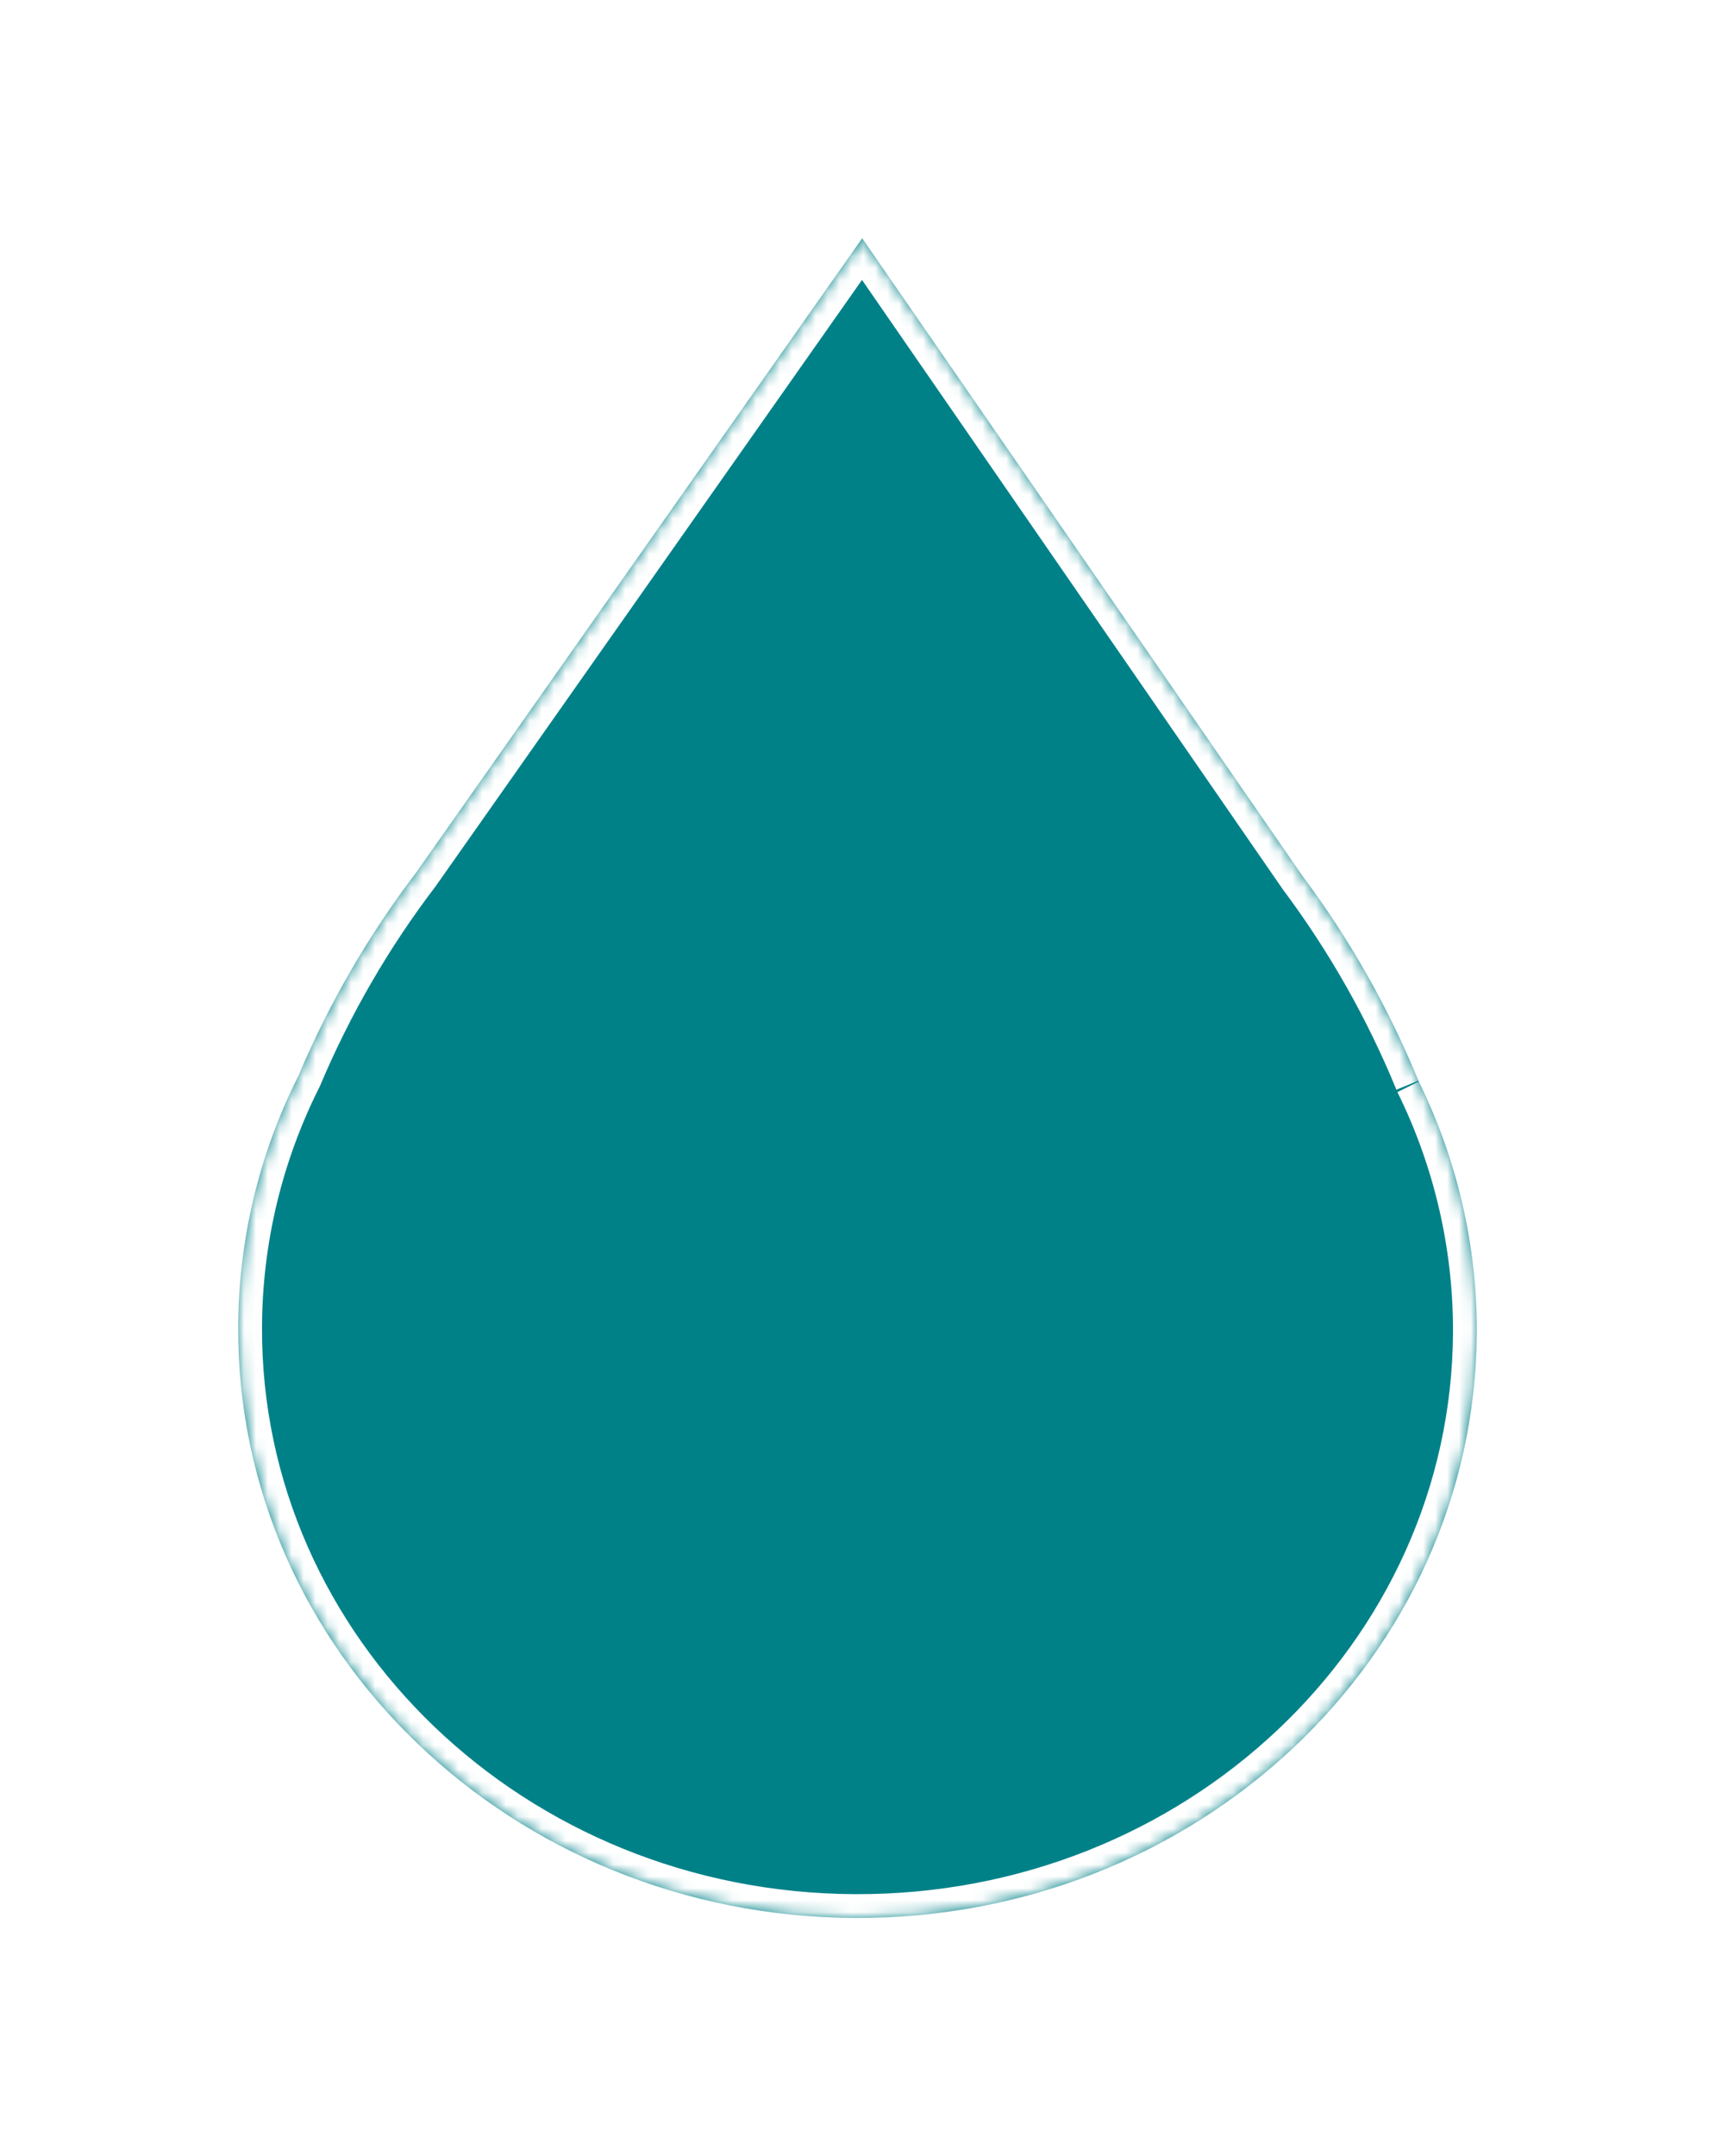
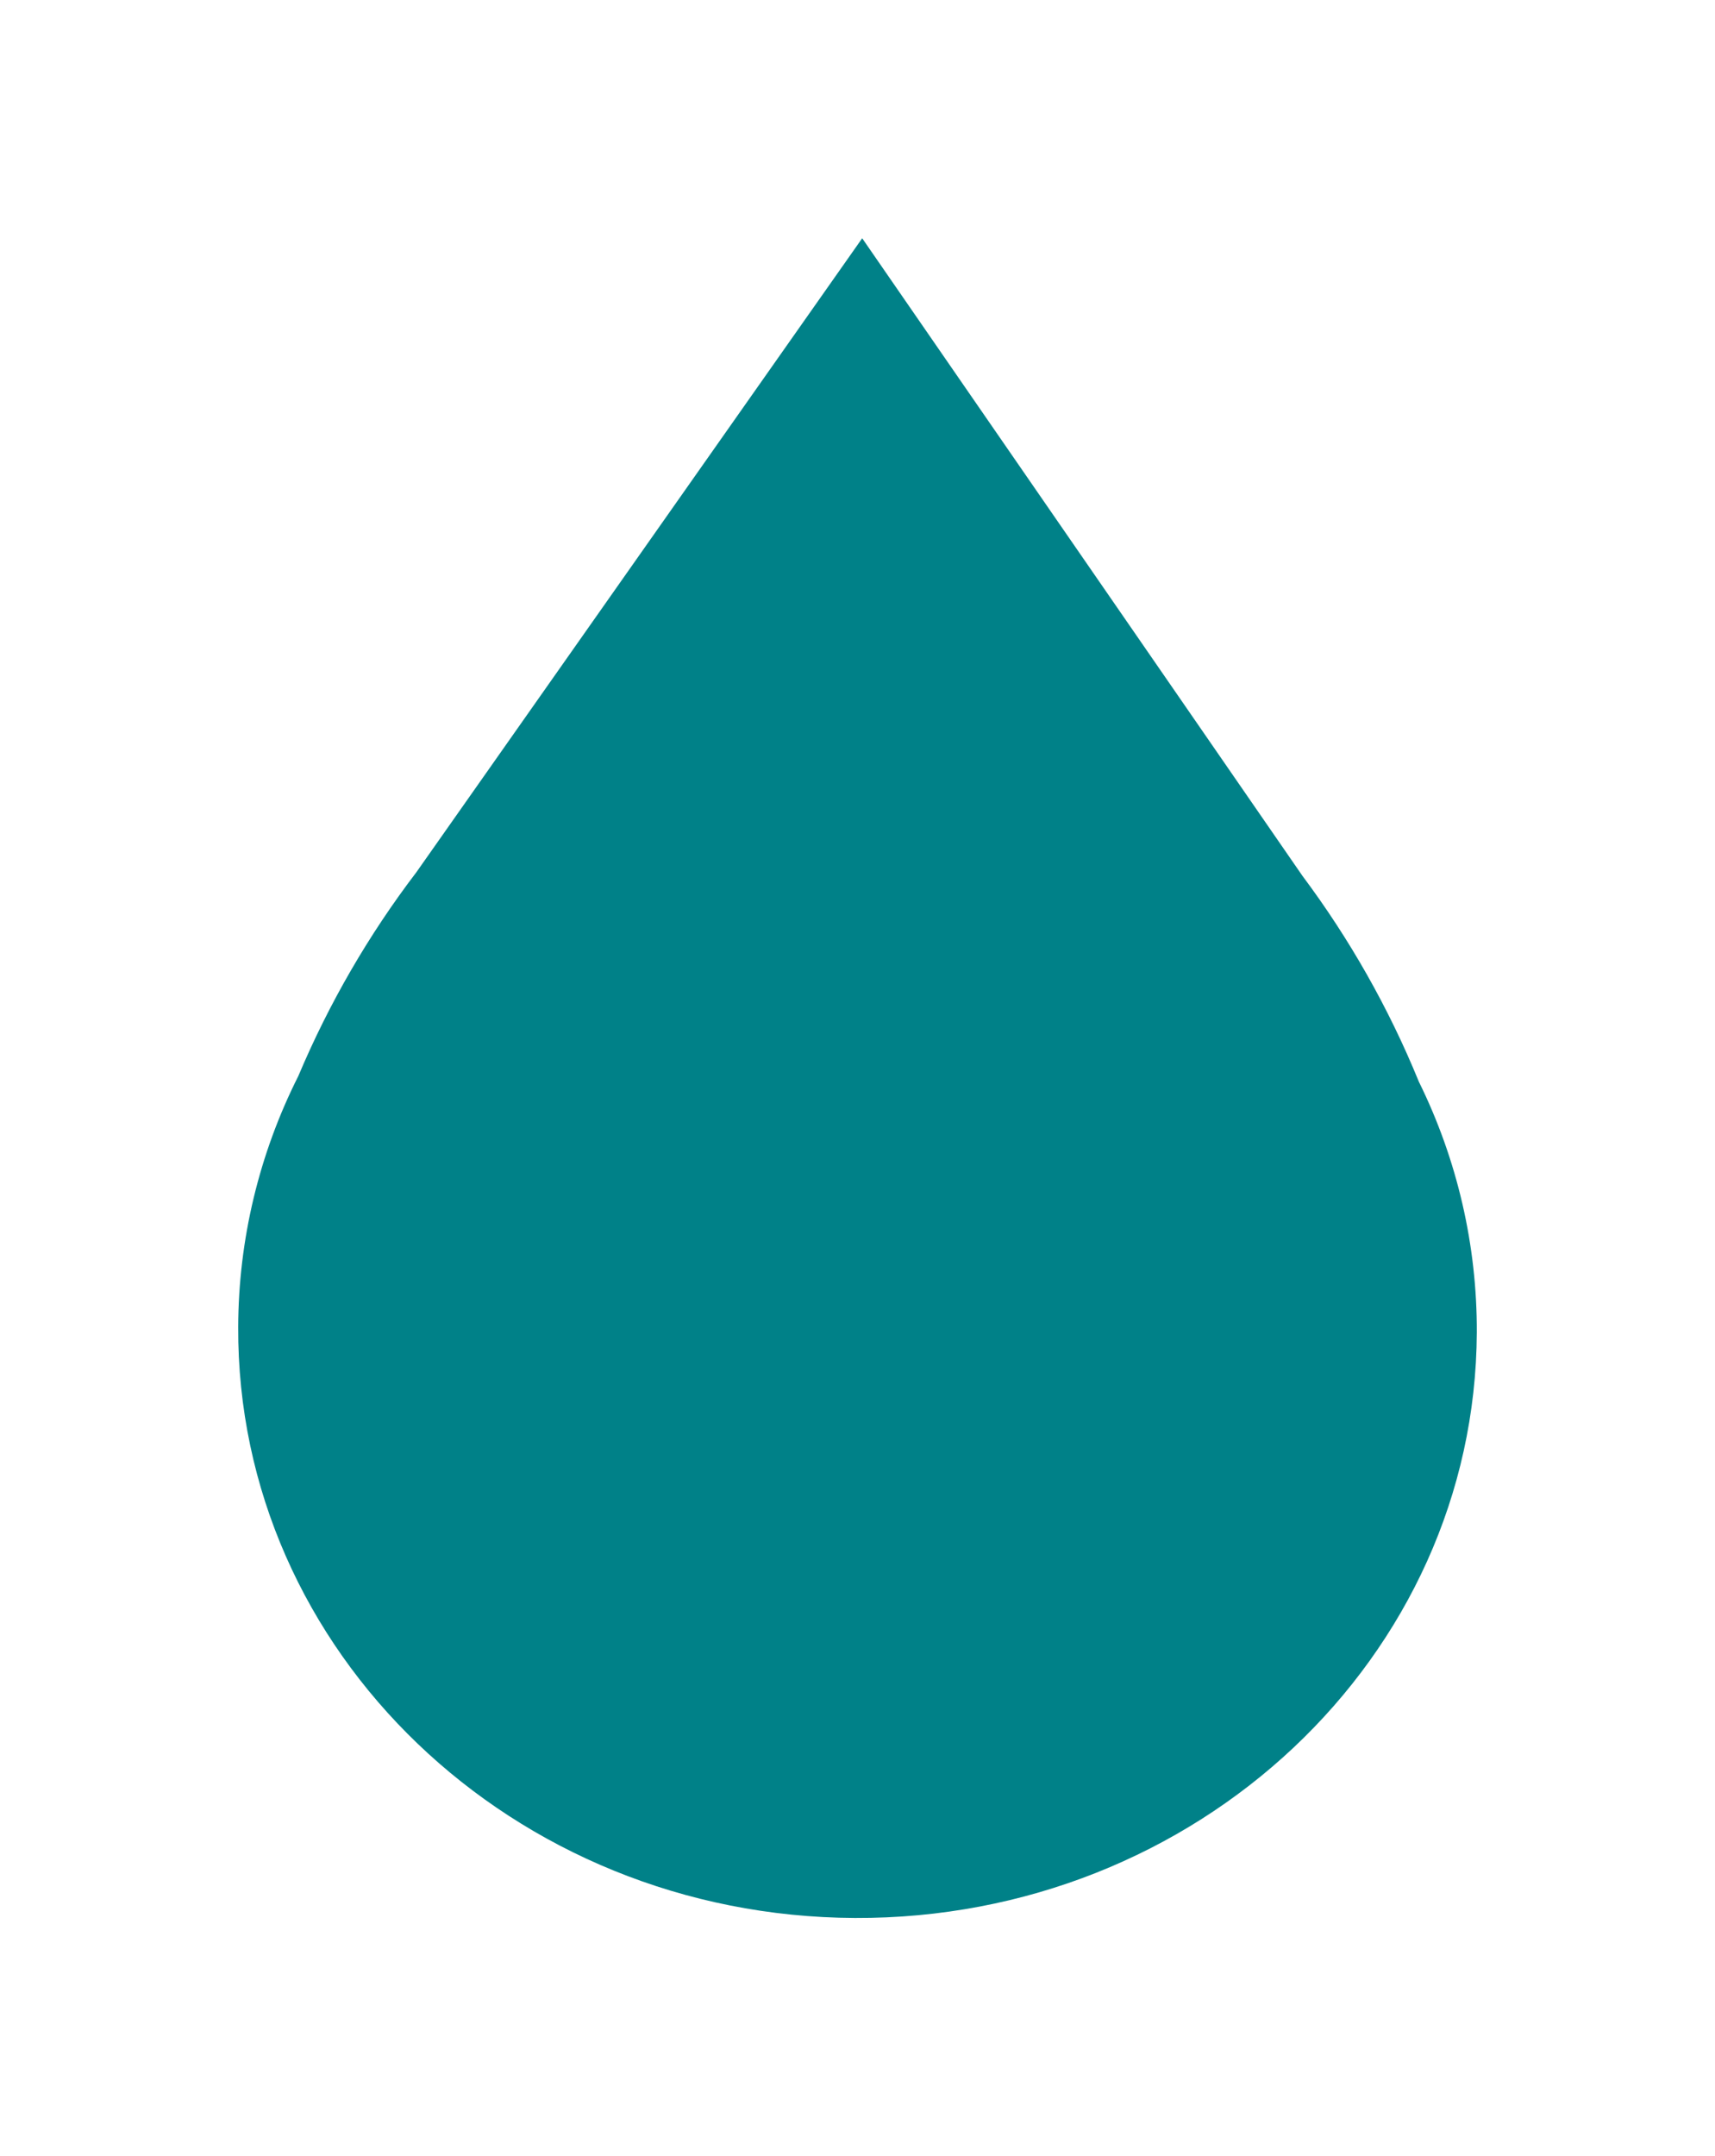
<svg xmlns="http://www.w3.org/2000/svg" width="144" height="181" viewBox="0 0 144 181" fill="none">
  <g filter="url(#filter0_d_0_703)">
    <mask id="path-1-inside-1_0_703" fill="white">
-       <path d="M119.099 80.714C116.591 74.595 113.318 68.816 109.355 63.515L72.394 10L34.966 63.21C30.951 68.479 27.618 74.23 25.047 80.329C21.751 86.867 20.023 94.077 20 101.392C19.877 128.665 43.061 150.876 71.781 150.999C100.501 151.123 123.876 129.123 124 101.85C124.029 94.549 122.361 87.339 119.128 80.787" />
+       <path d="M119.099 80.714C116.591 74.595 113.318 68.816 109.355 63.515L72.394 10L34.966 63.21C21.751 86.867 20.023 94.077 20 101.392C19.877 128.665 43.061 150.876 71.781 150.999C100.501 151.123 123.876 129.123 124 101.85C124.029 94.549 122.361 87.339 119.128 80.787" />
    </mask>
    <path d="M119.099 80.714C116.591 74.595 113.318 68.816 109.355 63.515L72.394 10L34.966 63.21C30.951 68.479 27.618 74.23 25.047 80.329C21.751 86.867 20.023 94.077 20 101.392C19.877 128.665 43.061 150.876 71.781 150.999C100.501 151.123 123.876 129.123 124 101.85C124.029 94.549 122.361 87.339 119.128 80.787" fill="#008188" />
-     <path d="M109.355 63.515L107.71 64.651L107.731 64.682L107.753 64.712L109.355 63.515ZM72.394 10L74.04 8.863L72.409 6.502L70.758 8.849L72.394 10ZM34.966 63.21L36.557 64.422L36.58 64.392L36.602 64.361L34.966 63.21ZM25.047 80.329L26.833 81.23L26.864 81.169L26.89 81.106L25.047 80.329ZM20 101.392L22 101.401L22 101.398L20 101.392ZM124 101.85L126 101.859L126 101.858L124 101.85ZM119.099 80.714L120.949 79.956C118.378 73.68 115.021 67.754 110.957 62.318L109.355 63.515L107.753 64.712C111.615 69.879 114.805 75.51 117.248 81.472L119.099 80.714ZM109.355 63.515L111.001 62.378L74.04 8.863L72.394 10L70.748 11.137L107.71 64.651L109.355 63.515ZM72.394 10L70.758 8.849L33.33 62.059L34.966 63.21L36.602 64.361L74.03 11.151L72.394 10ZM34.966 63.21L33.375 61.998C29.258 67.4 25.841 73.298 23.204 79.552L25.047 80.329L26.89 81.106C29.396 75.162 32.643 69.557 36.557 64.422L34.966 63.21ZM25.047 80.329L23.262 79.429C19.826 86.243 18.024 93.76 18 101.386L20 101.392L22 101.398C22.023 94.394 23.677 87.49 26.833 81.23L25.047 80.329ZM20 101.392L18 101.383C17.871 129.857 42.047 152.872 71.773 152.999L71.781 150.999L71.79 149C44.076 148.88 21.882 127.473 22 101.401L20 101.392ZM71.781 150.999L71.773 152.999C101.498 153.127 125.87 130.333 126 101.859L124 101.85L122 101.841C121.881 127.913 99.504 149.119 71.79 149L71.781 150.999ZM124 101.85L126 101.858C126.03 94.247 124.292 86.732 120.921 79.902L119.128 80.787L117.334 81.672C120.431 87.947 122.028 94.85 122 101.842L124 101.85Z" fill="white" mask="url(#path-1-inside-1_0_703)" />
  </g>
  <defs>
    <filter id="filter0_d_0_703" x="0" y="0" width="144" height="181" filterUnits="userSpaceOnUse" color-interpolation-filters="sRGB">
      <feFlood flood-opacity="0" result="BackgroundImageFix" />
      <feColorMatrix in="SourceAlpha" type="matrix" values="0 0 0 0 0 0 0 0 0 0 0 0 0 0 0 0 0 0 127 0" result="hardAlpha" />
      <feOffset dy="10" />
      <feGaussianBlur stdDeviation="10" />
      <feComposite in2="hardAlpha" operator="out" />
      <feColorMatrix type="matrix" values="0 0 0 0 0 0 0 0 0 0 0 0 0 0 0 0 0 0 0.1 0" />
      <feBlend mode="normal" in2="BackgroundImageFix" result="effect1_dropShadow_0_703" />
      <feBlend mode="normal" in="SourceGraphic" in2="effect1_dropShadow_0_703" result="shape" />
    </filter>
  </defs>
</svg>